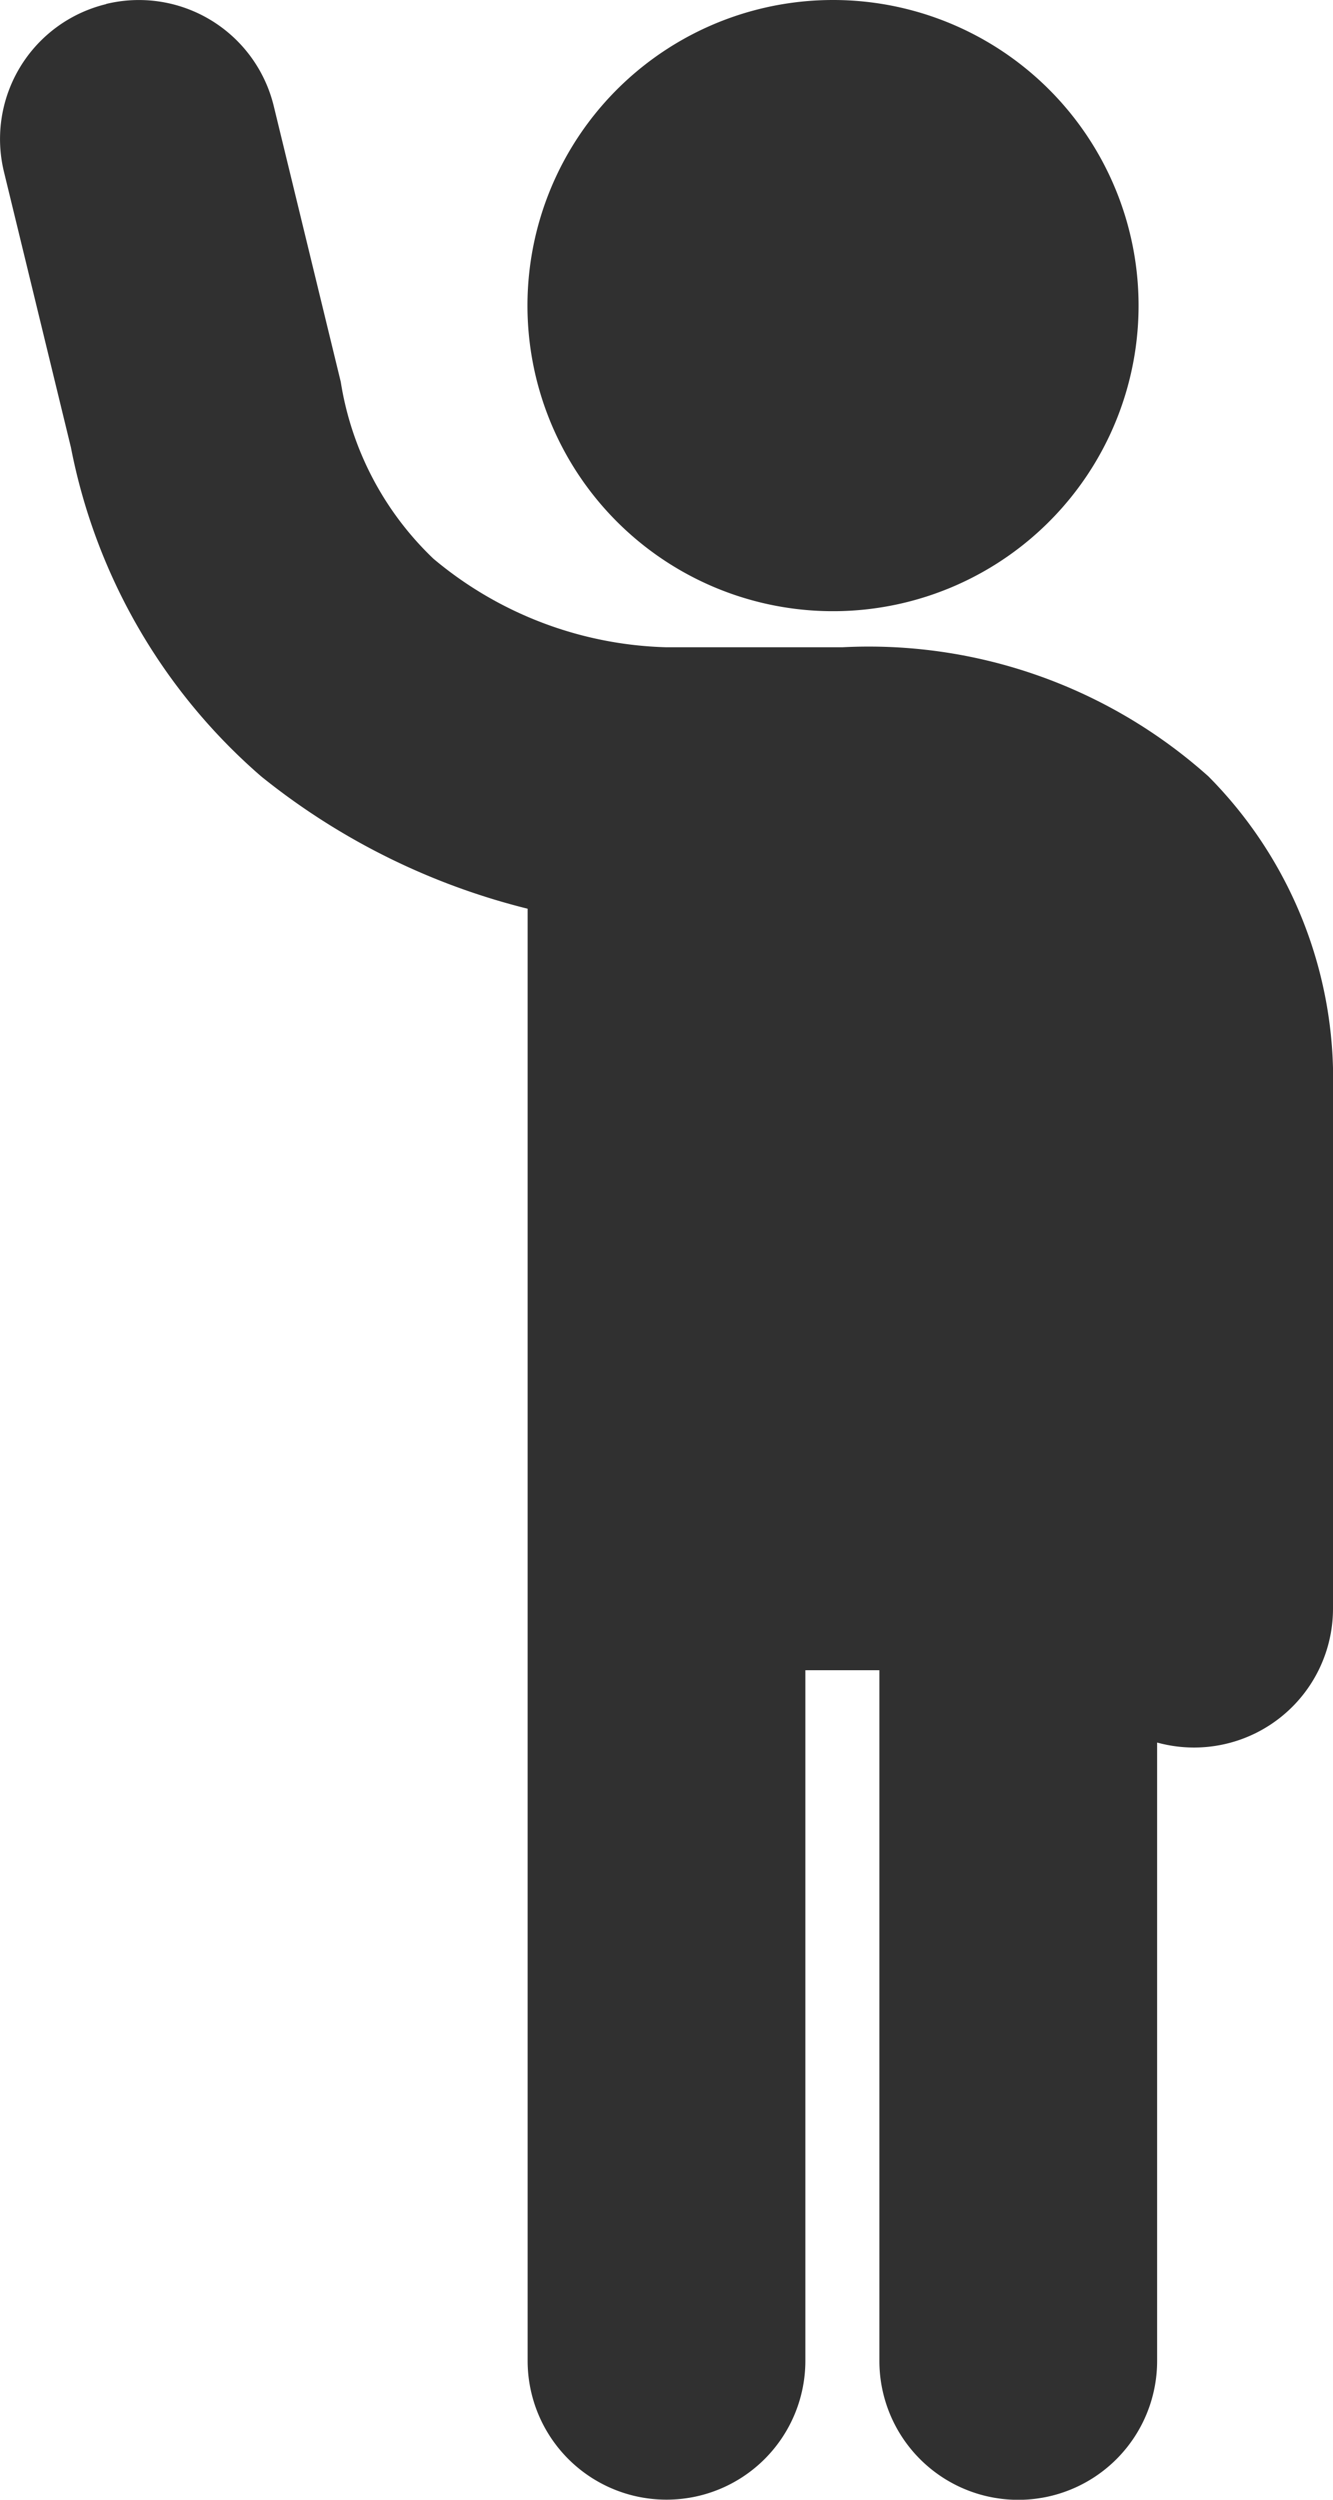
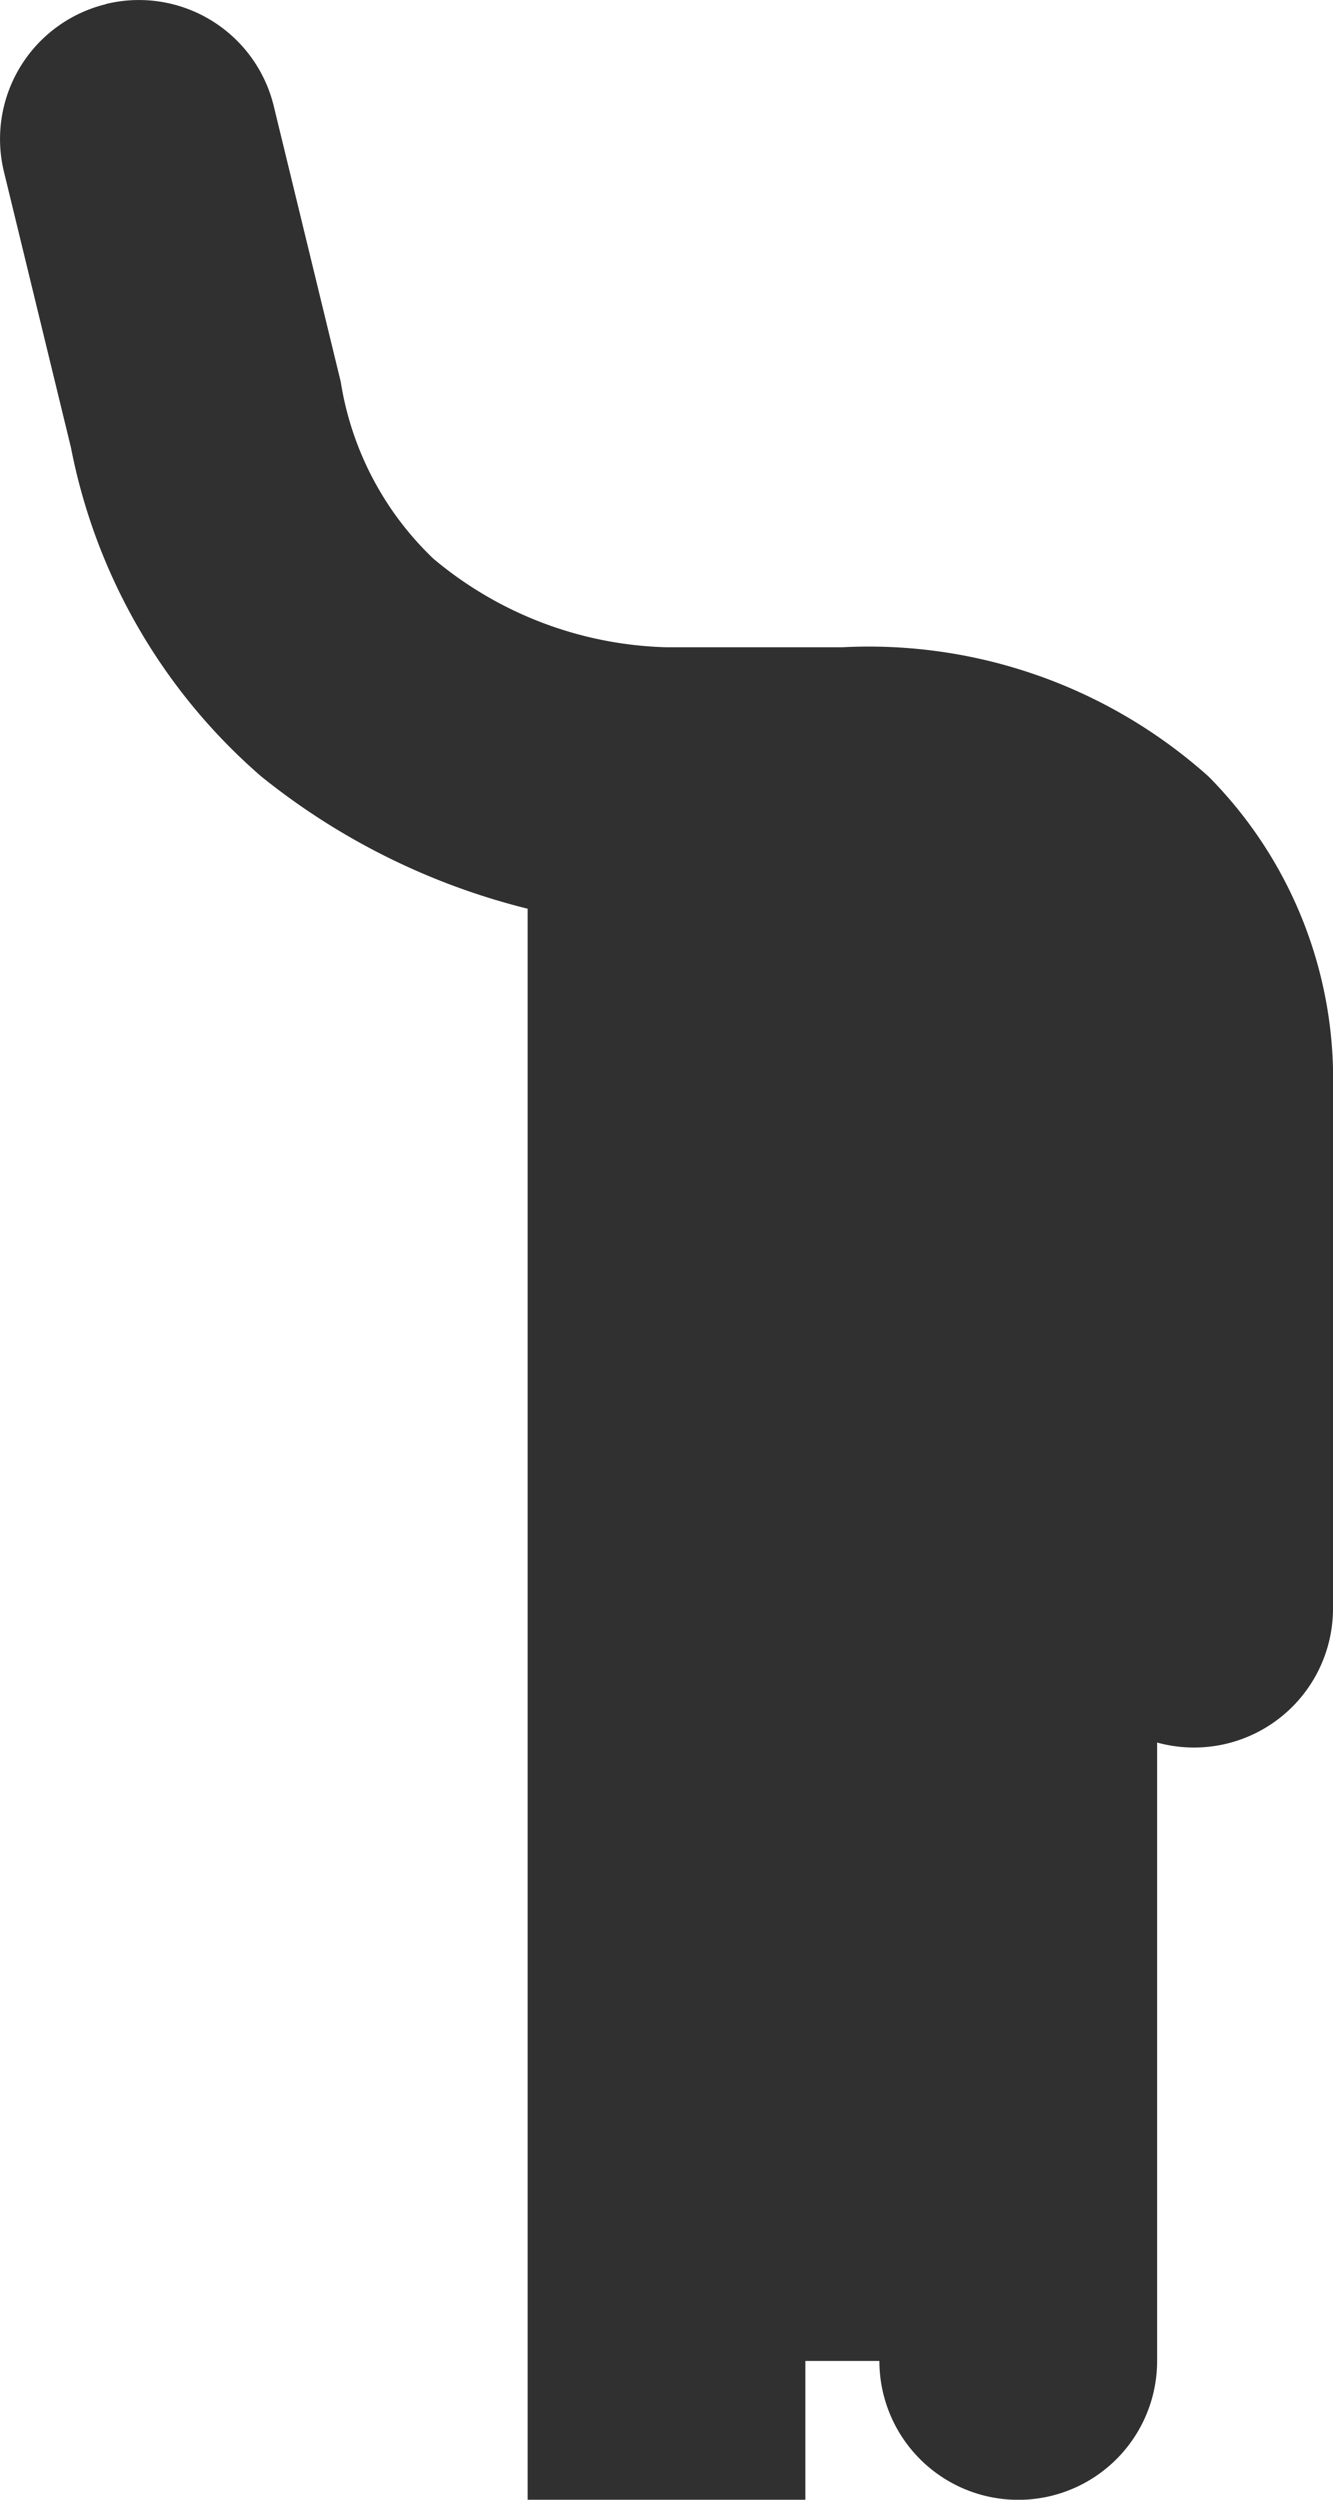
<svg xmlns="http://www.w3.org/2000/svg" width="7.761" height="14.552" viewBox="0 0 7.761 14.552">
  <g id="noun-person-waving-4415238" transform="translate(-239.989 -59.987)">
-     <path id="Path_1130" data-name="Path 1130" d="M471.557,61.779A1.779,1.779,0,1,1,469.779,60,1.779,1.779,0,0,1,471.557,61.779Z" transform="translate(-224.939 -0.013)" fill="#303030" />
-     <path id="Path_1131" data-name="Path 1131" d="M240.607,60.01a.808.808,0,0,1,.976.595l.39,1.605a1.812,1.812,0,0,0,.54,1.03,2.2,2.2,0,0,0,1.356.515h1.024a2.965,2.965,0,0,1,2.132.752,2.5,2.5,0,0,1,.725,1.826v3.019a.809.809,0,0,1-1.024.779v3.6a.808.808,0,1,1-1.617,0V69.71h-.431v4.02a.808.808,0,1,1-1.617,0V65.277a4.011,4.011,0,0,1-1.551-.77,3.386,3.386,0,0,1-1.108-1.915l-.39-1.605a.808.808,0,0,1,.595-.976Z" transform="translate(0)" fill="#303030" fill-rule="evenodd" />
+     <path id="Path_1131" data-name="Path 1131" d="M240.607,60.01a.808.808,0,0,1,.976.595l.39,1.605a1.812,1.812,0,0,0,.54,1.03,2.2,2.2,0,0,0,1.356.515h1.024a2.965,2.965,0,0,1,2.132.752,2.5,2.5,0,0,1,.725,1.826v3.019a.809.809,0,0,1-1.024.779v3.6a.808.808,0,1,1-1.617,0h-.431v4.02a.808.808,0,1,1-1.617,0V65.277a4.011,4.011,0,0,1-1.551-.77,3.386,3.386,0,0,1-1.108-1.915l-.39-1.605a.808.808,0,0,1,.595-.976Z" transform="translate(0)" fill="#303030" fill-rule="evenodd" />
  </g>
</svg>